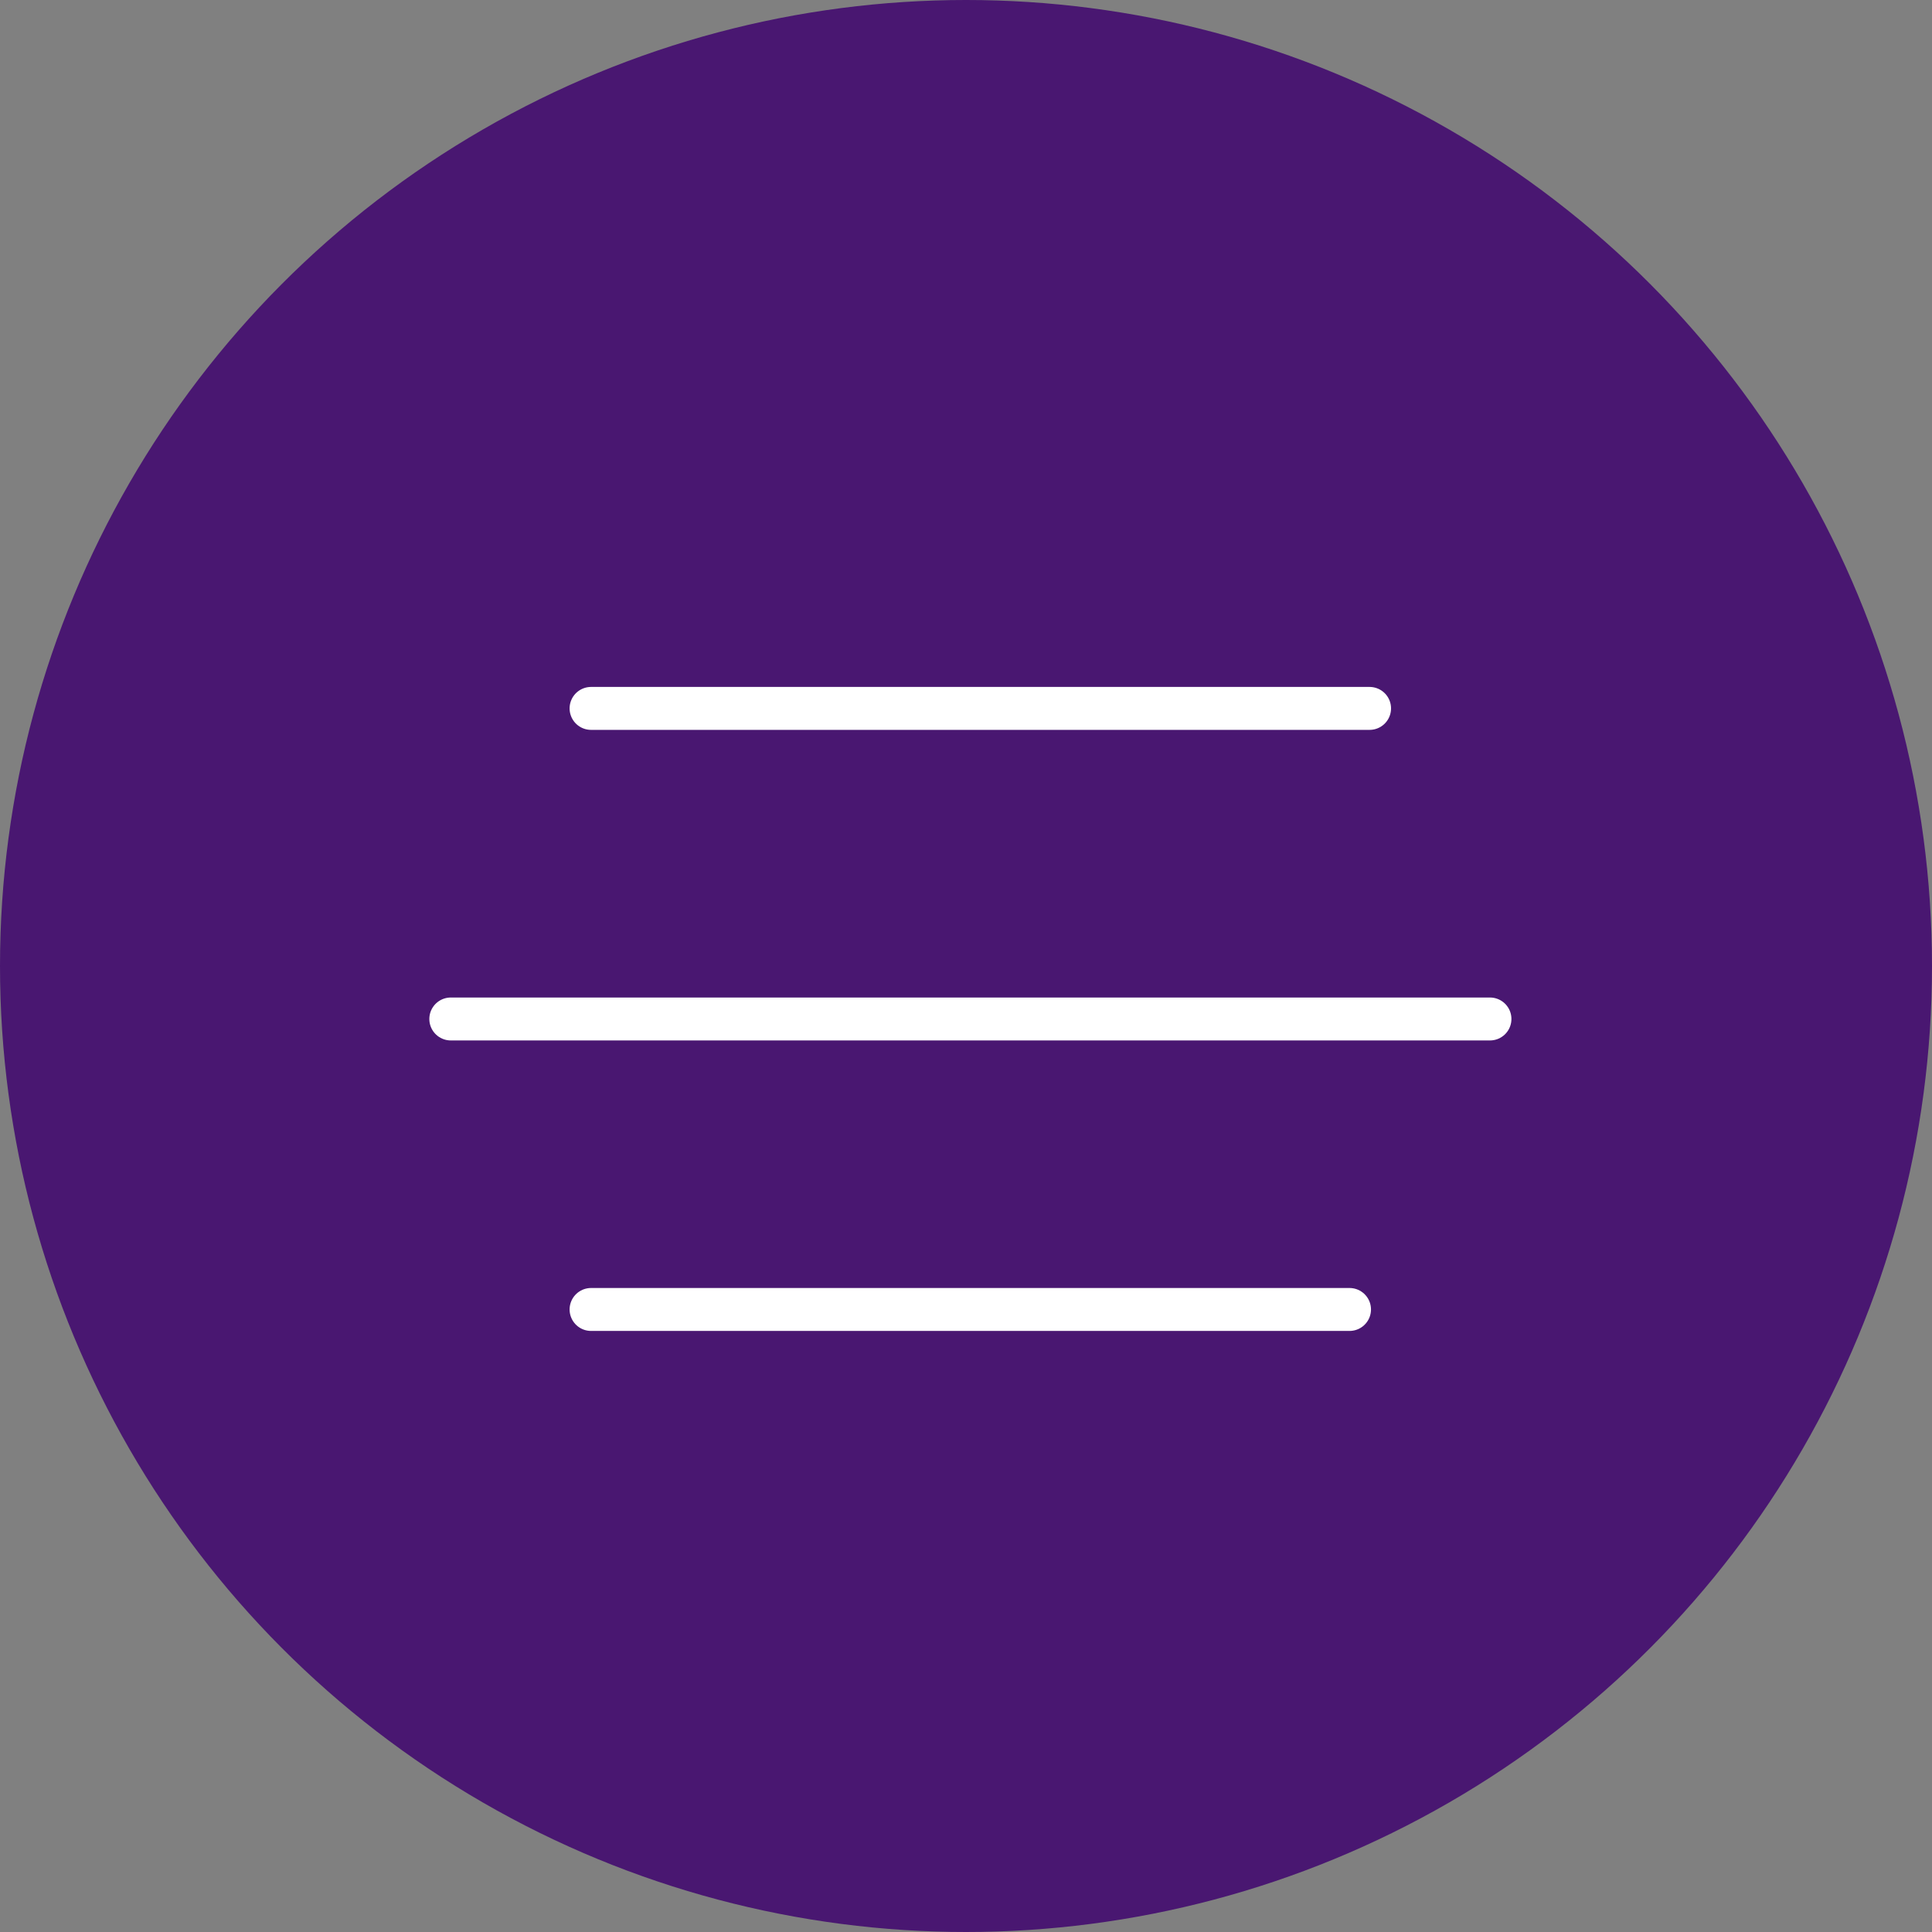
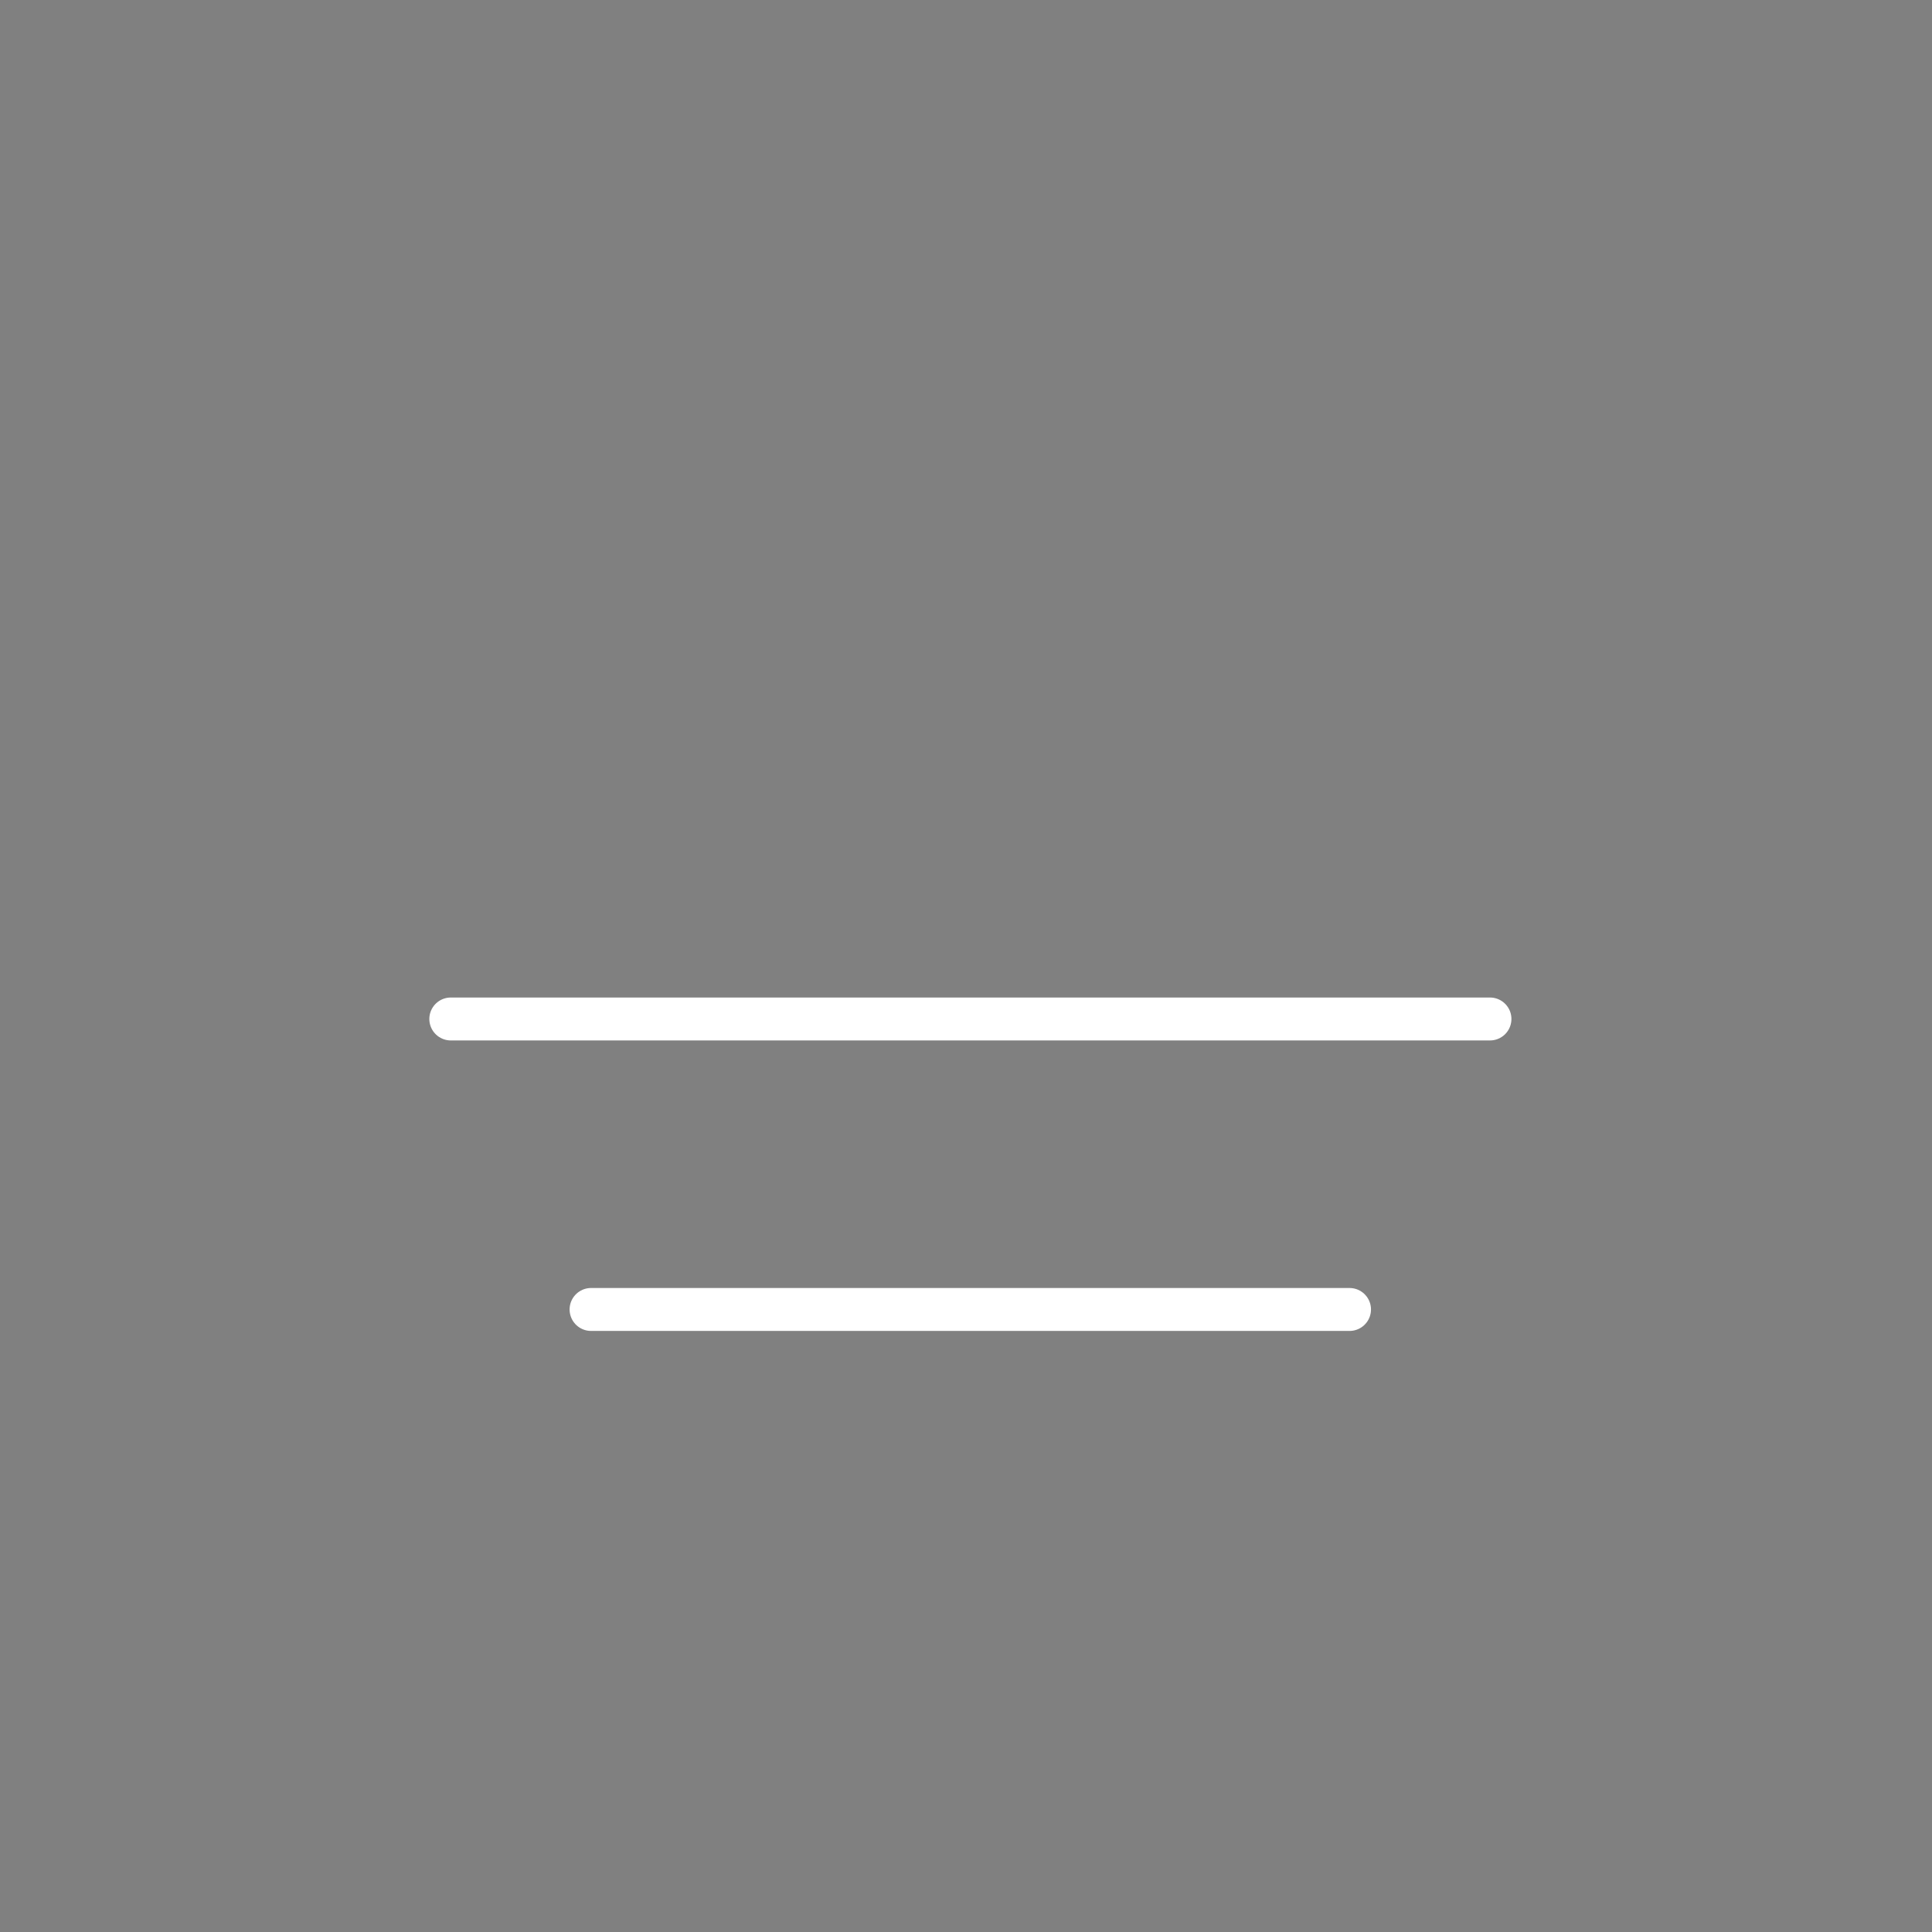
<svg xmlns="http://www.w3.org/2000/svg" width="45" height="45" viewBox="0 0 45 45" fill="none">
  <rect x="0" y="0" width="45" height="45" fill="#808080" stroke="none" />
-   <circle cx="22.5" cy="22.5" r="22.5" fill="#491771" />
-   <line x1="13.767" y1="16.5" x2="31.9" y2="16.5" stroke="white" stroke-linecap="round" />
  <line x1="10.5" y1="23.734" x2="34.704" y2="23.734" stroke="white" stroke-linecap="round" />
  <line x1="13.767" y1="30.5" x2="31.433" y2="30.5" stroke="white" stroke-linecap="round" />
</svg>